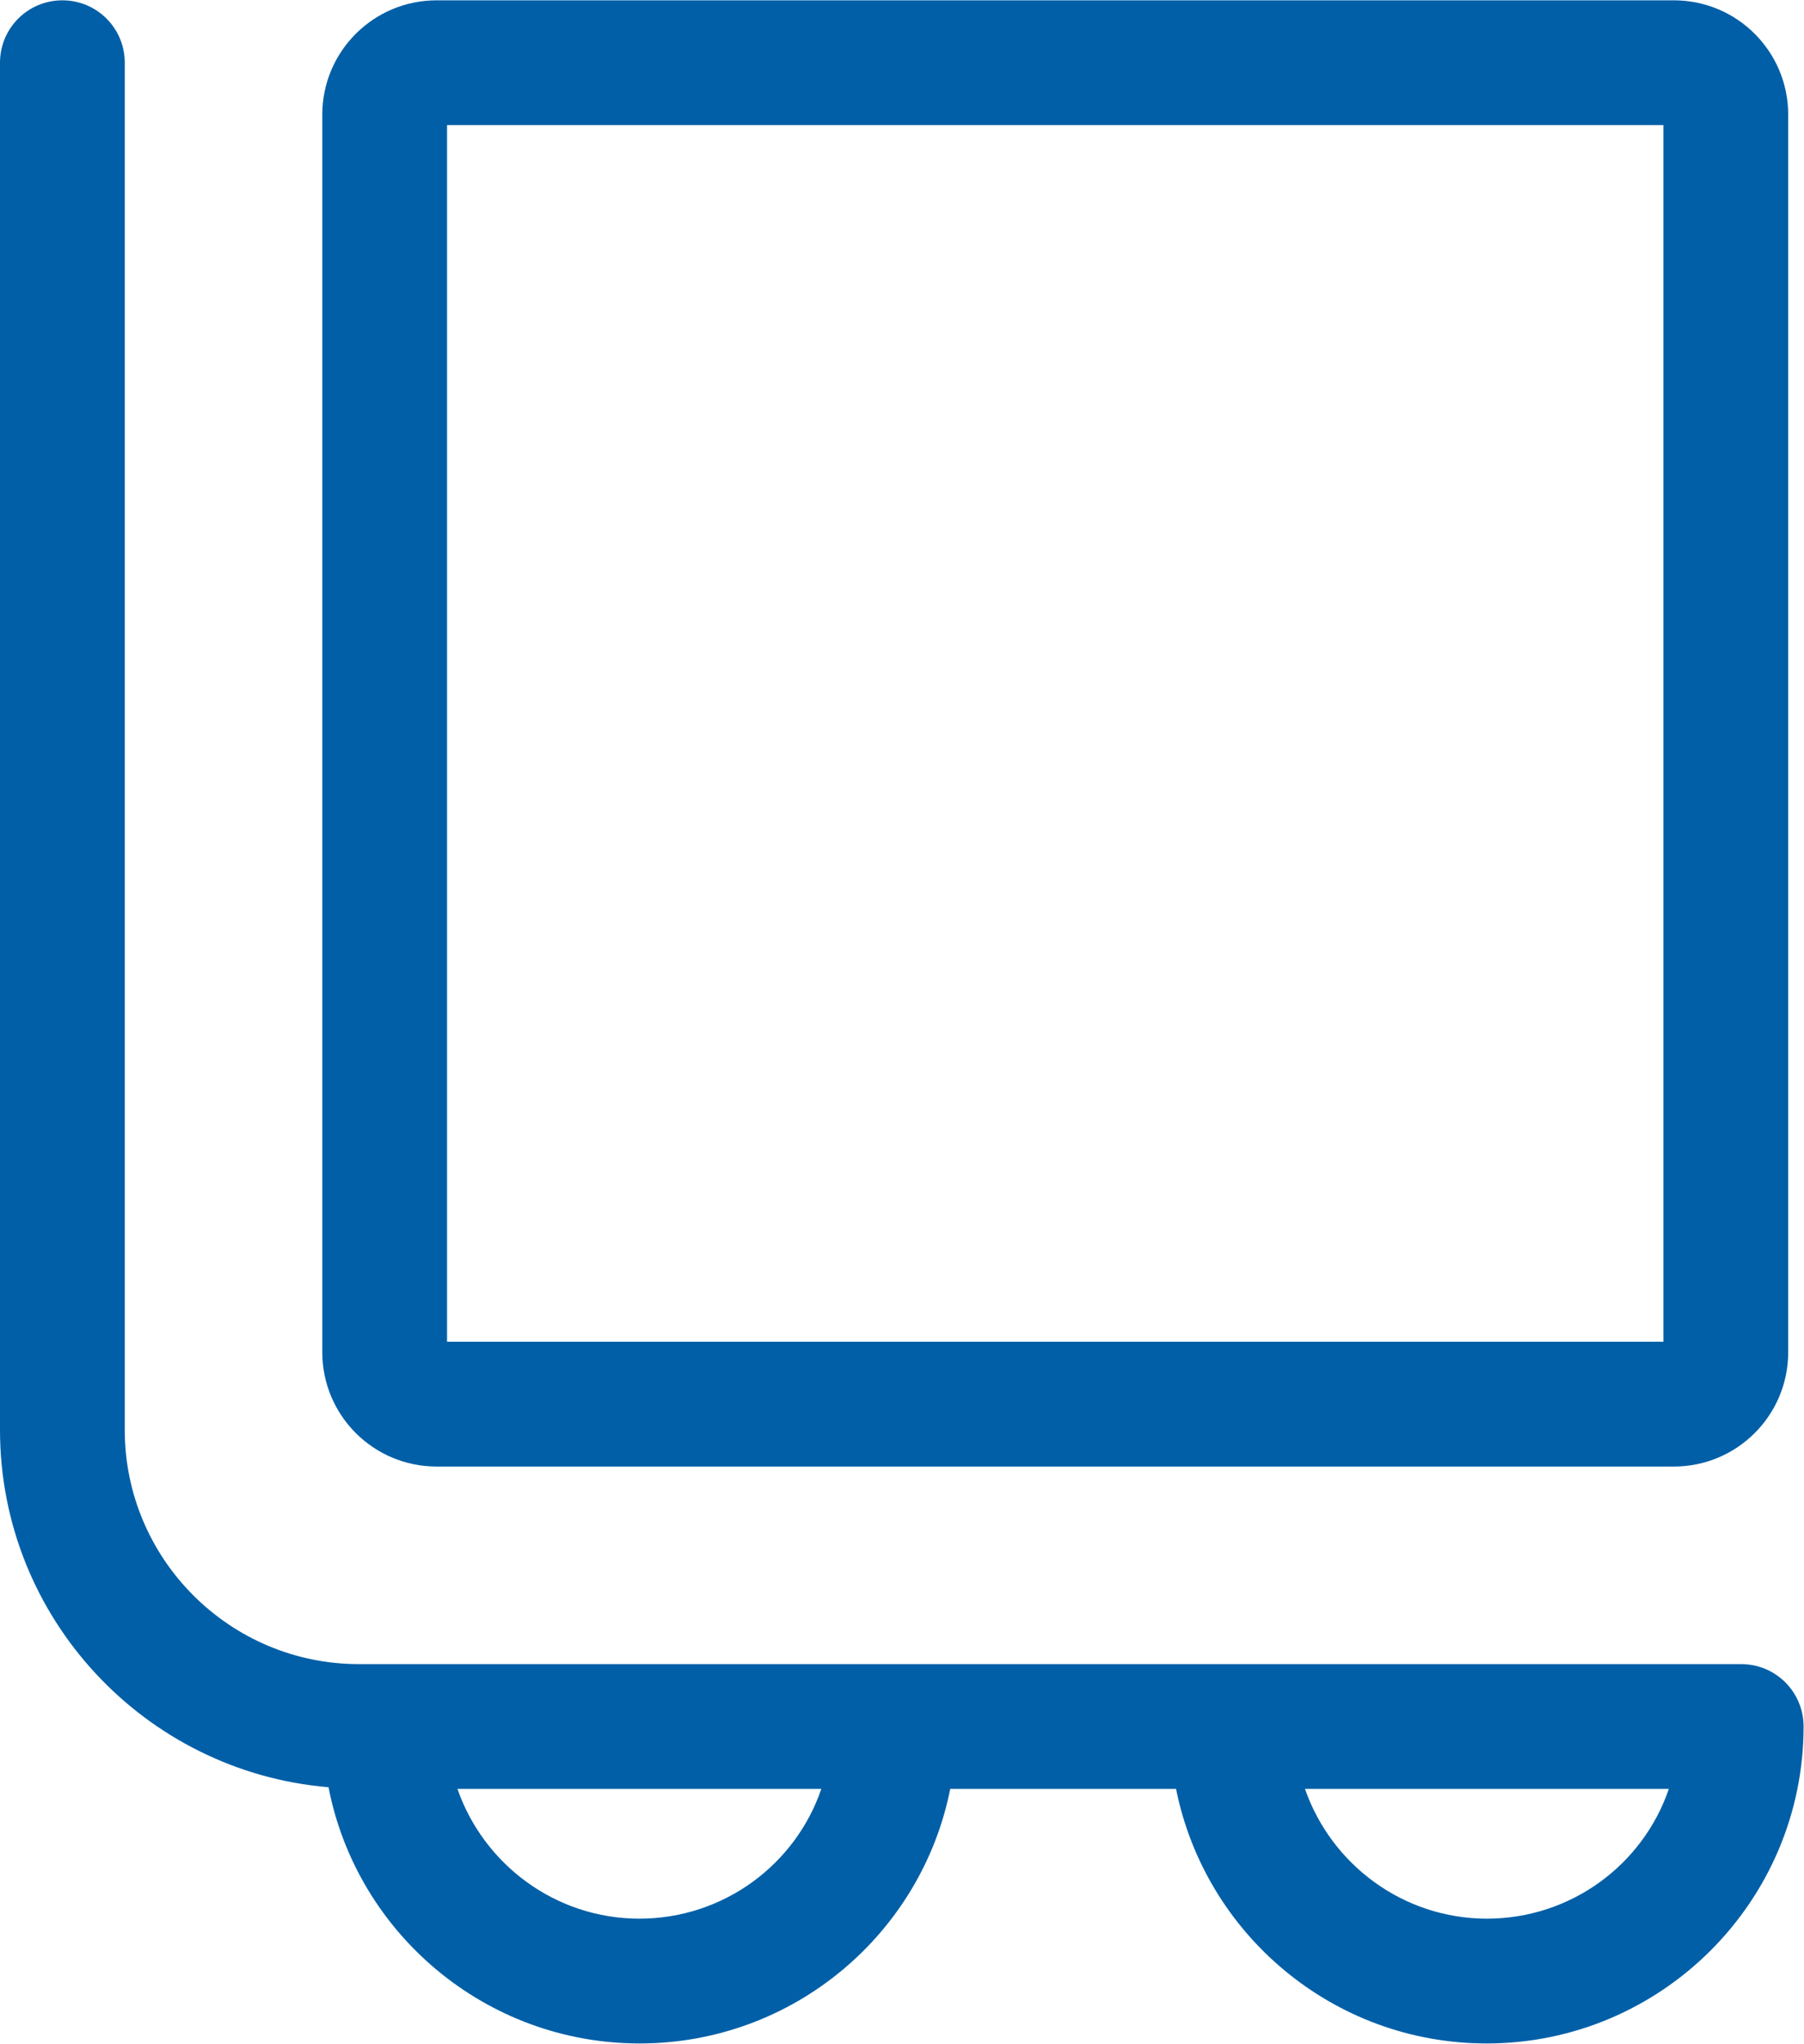
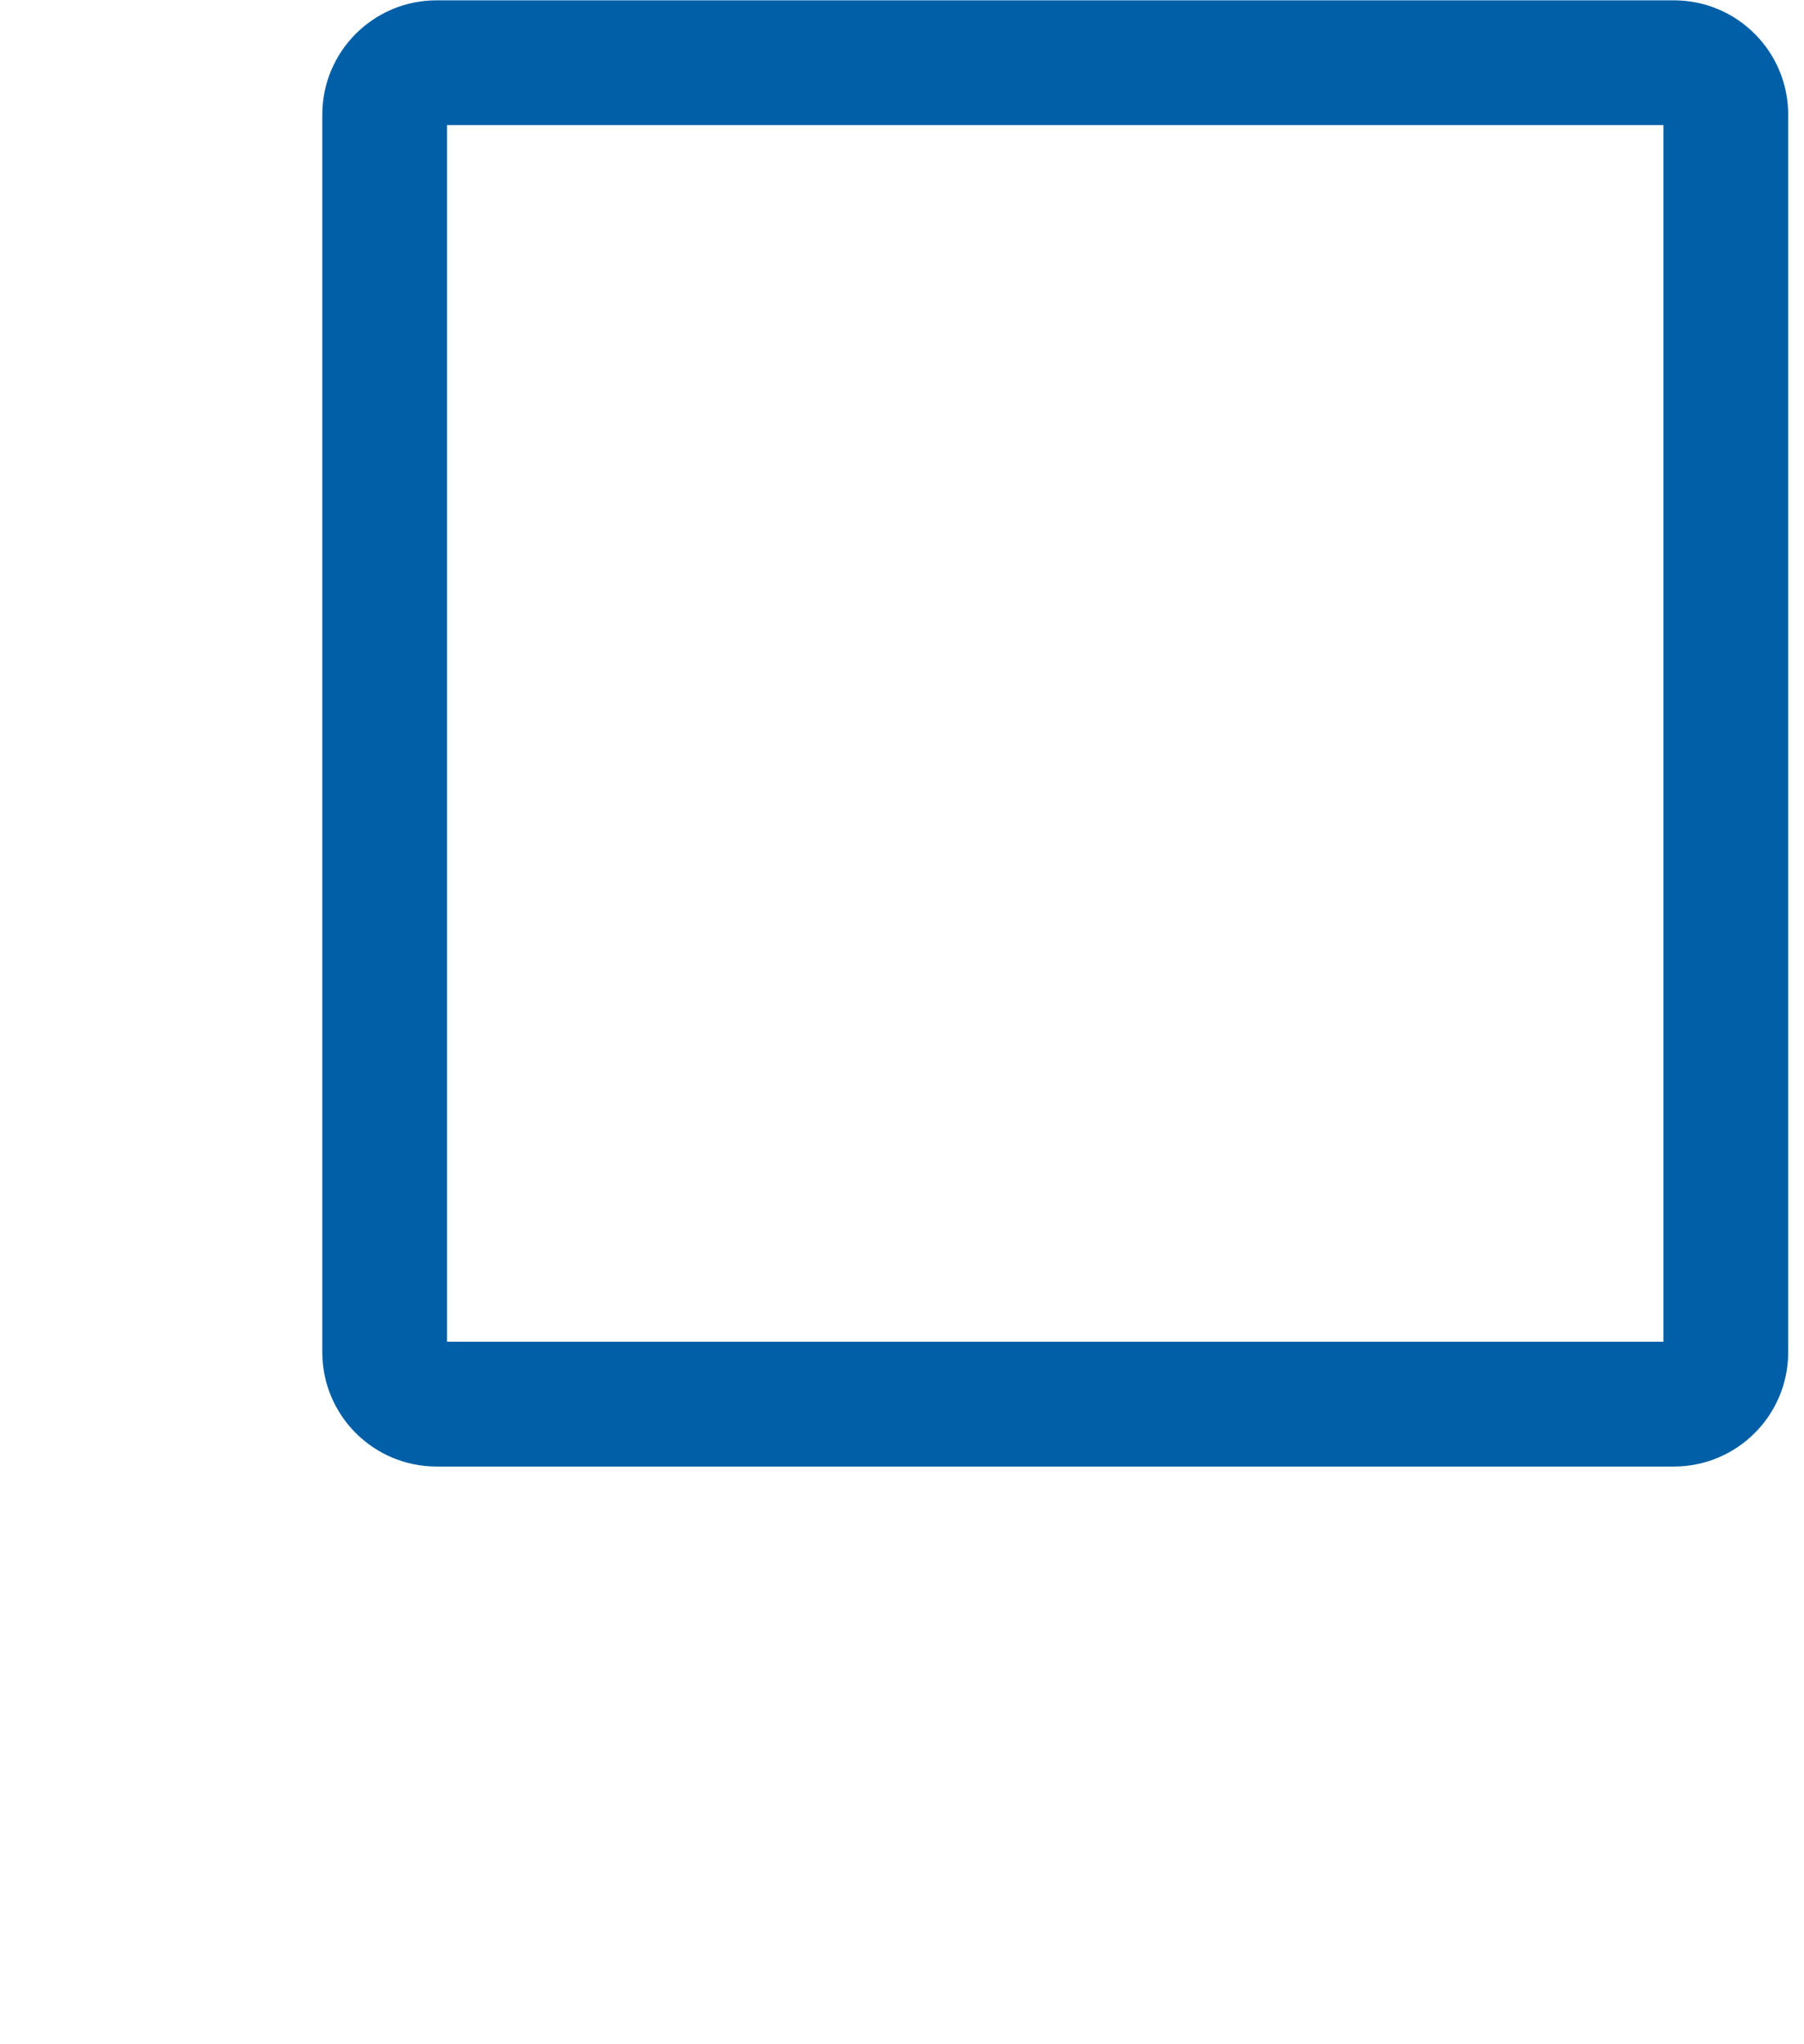
<svg xmlns="http://www.w3.org/2000/svg" id="a" width="15.3mm" height="17.33mm" viewBox="0 0 43.38 49.12">
  <path d="M10.5,35.25h29.75c1.52,0,2.75-1.23,2.75-2.75V2.75c0-1.52-1.23-2.75-2.75-2.75H10.5c-1.52,0-2.75,1.23-2.75,2.75v29.75c0,1.52,1.23,2.75,2.75,2.75Zm.25-32.25h29.25v29.25H10.75V3Z" fill="#005fa7" />
-   <path d="M41.88,40H8.63c-3.1,0-5.63-2.52-5.63-5.63V1.5c0-.83-.67-1.5-1.5-1.5S0,.67,0,1.5V34.37c0,4.51,3.48,8.22,7.9,8.59,.68,3.51,3.78,6.16,7.48,6.16s6.78-2.64,7.47-6.12h5.43c.7,3.49,3.78,6.12,7.47,6.12,4.2,0,7.62-3.42,7.62-7.62,0-.83-.67-1.5-1.5-1.5Zm-26.5,6.12c-2.03,0-3.75-1.31-4.38-3.12h8.75c-.62,1.82-2.35,3.12-4.38,3.12Zm20.38,0c-2.03,0-3.75-1.31-4.38-3.12h8.75c-.62,1.82-2.35,3.12-4.38,3.12Z" fill="#005fa7" />
</svg>